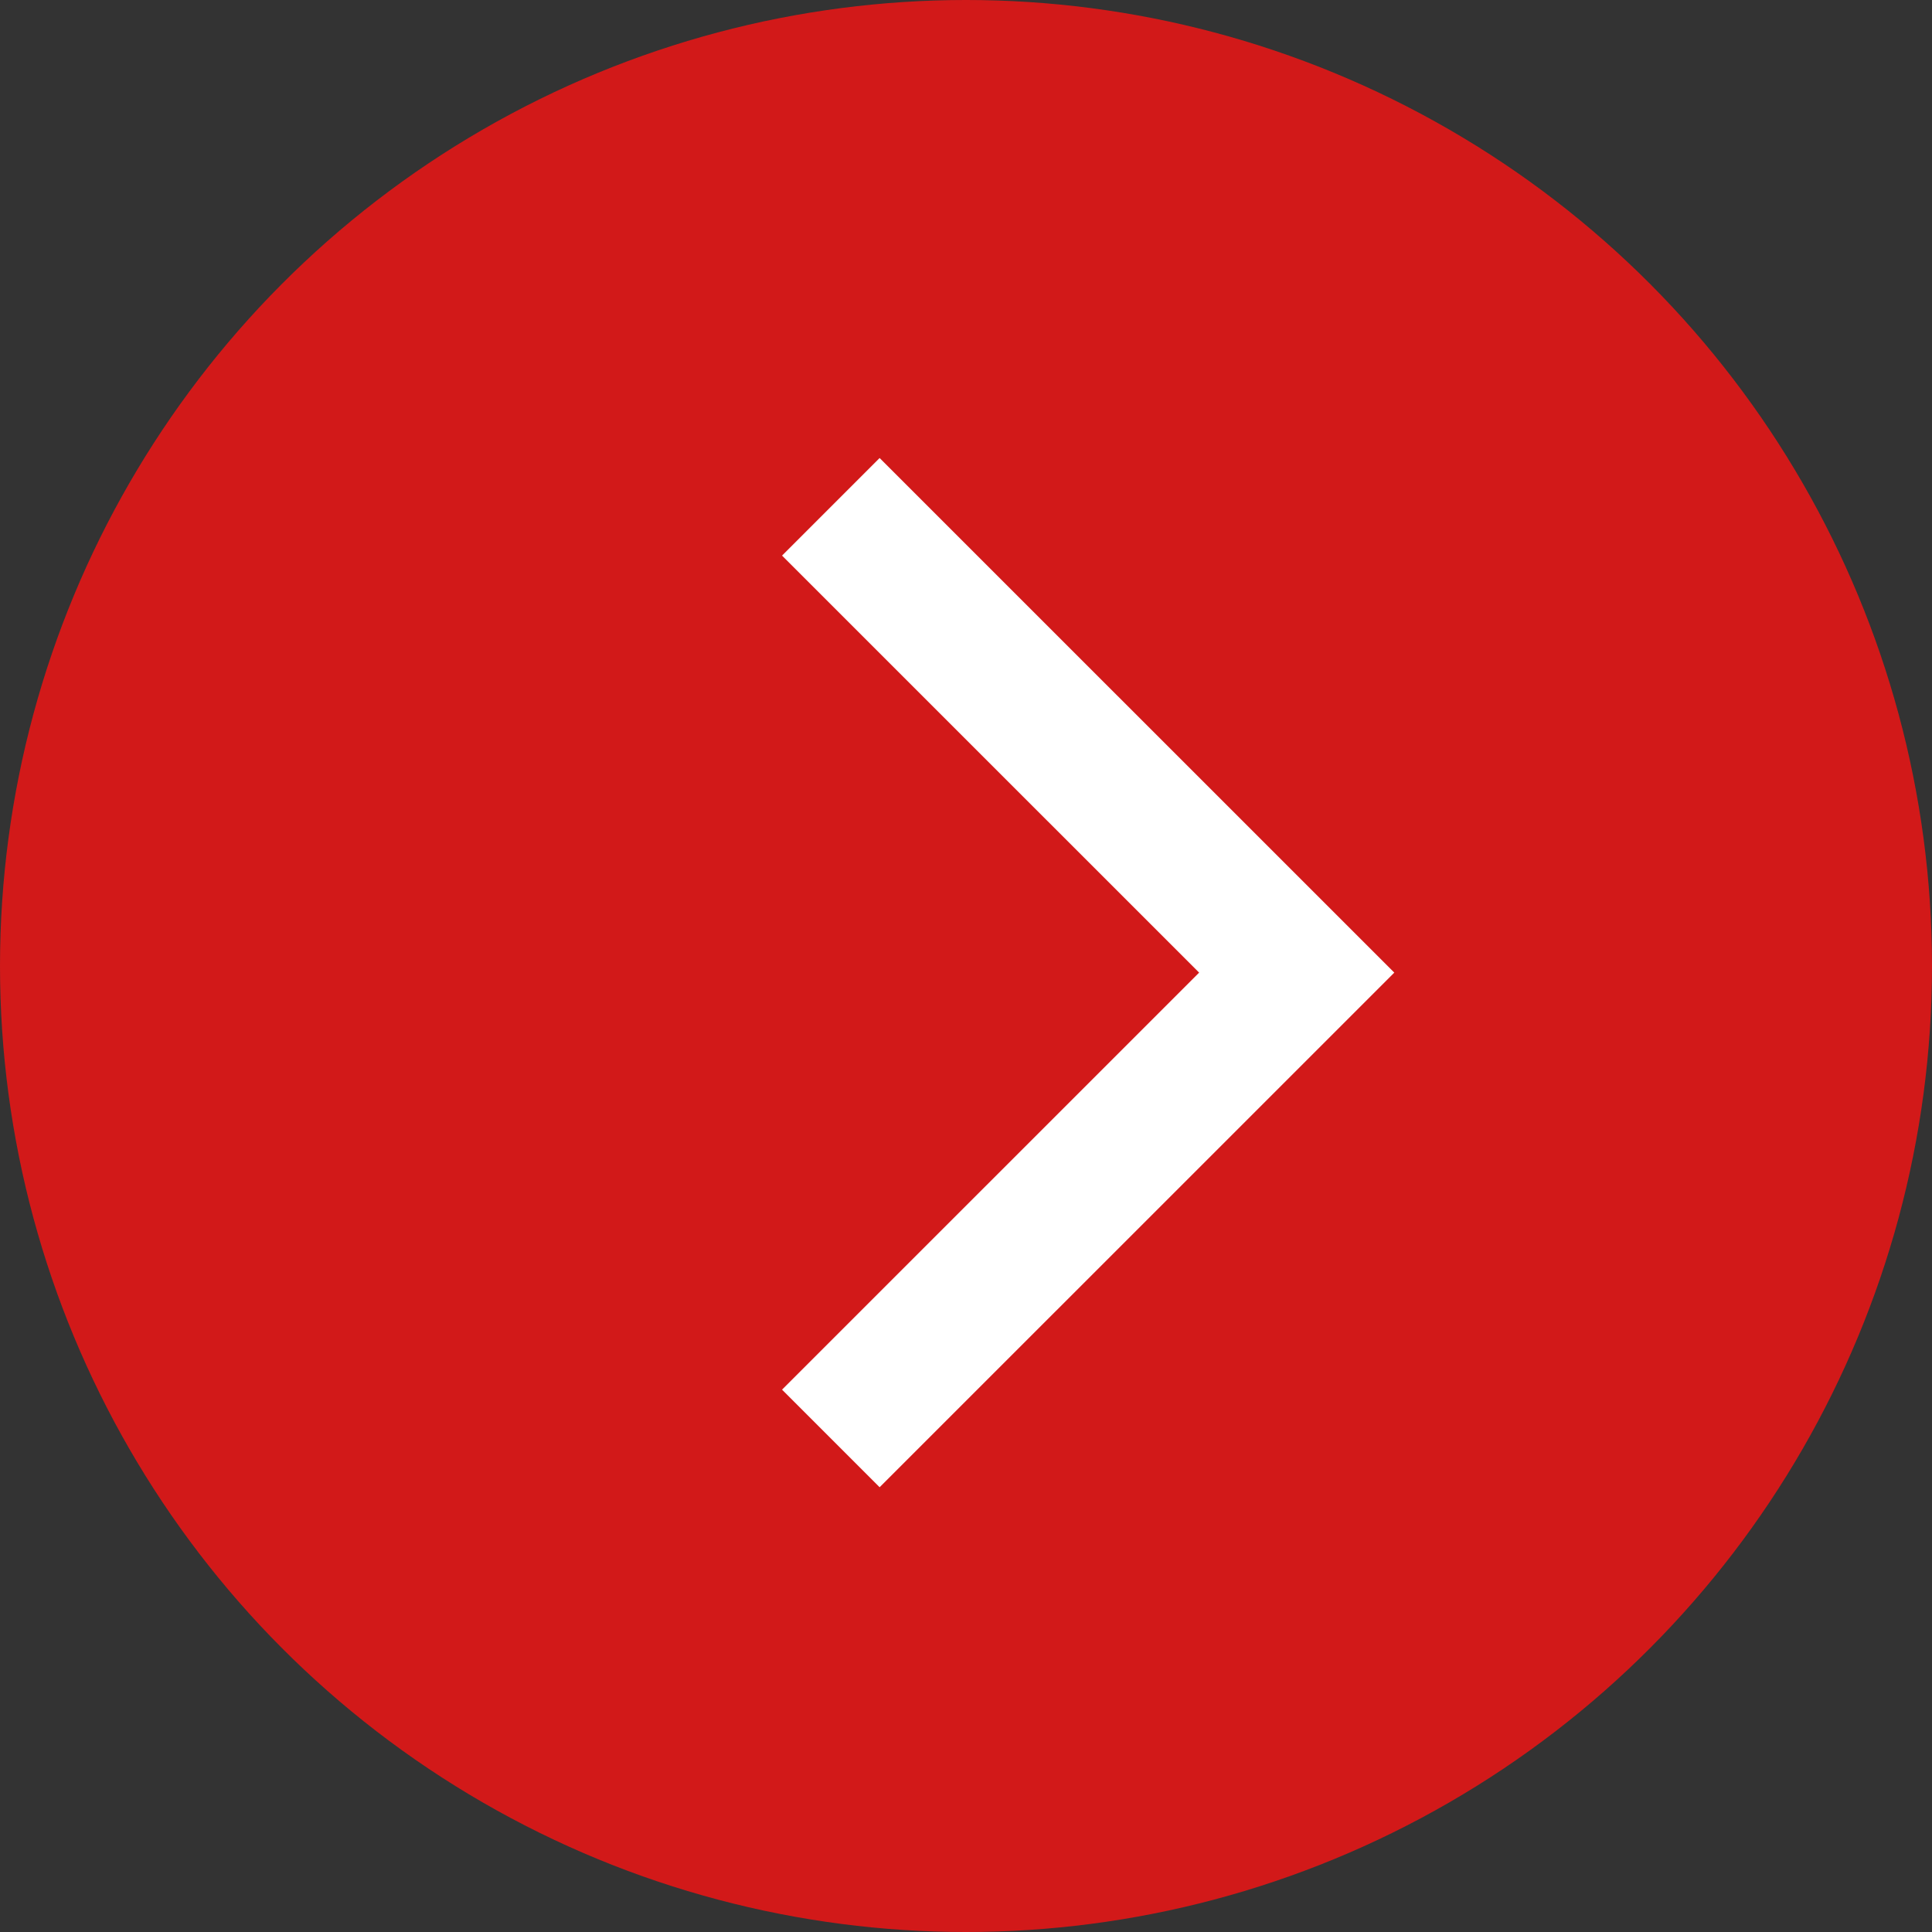
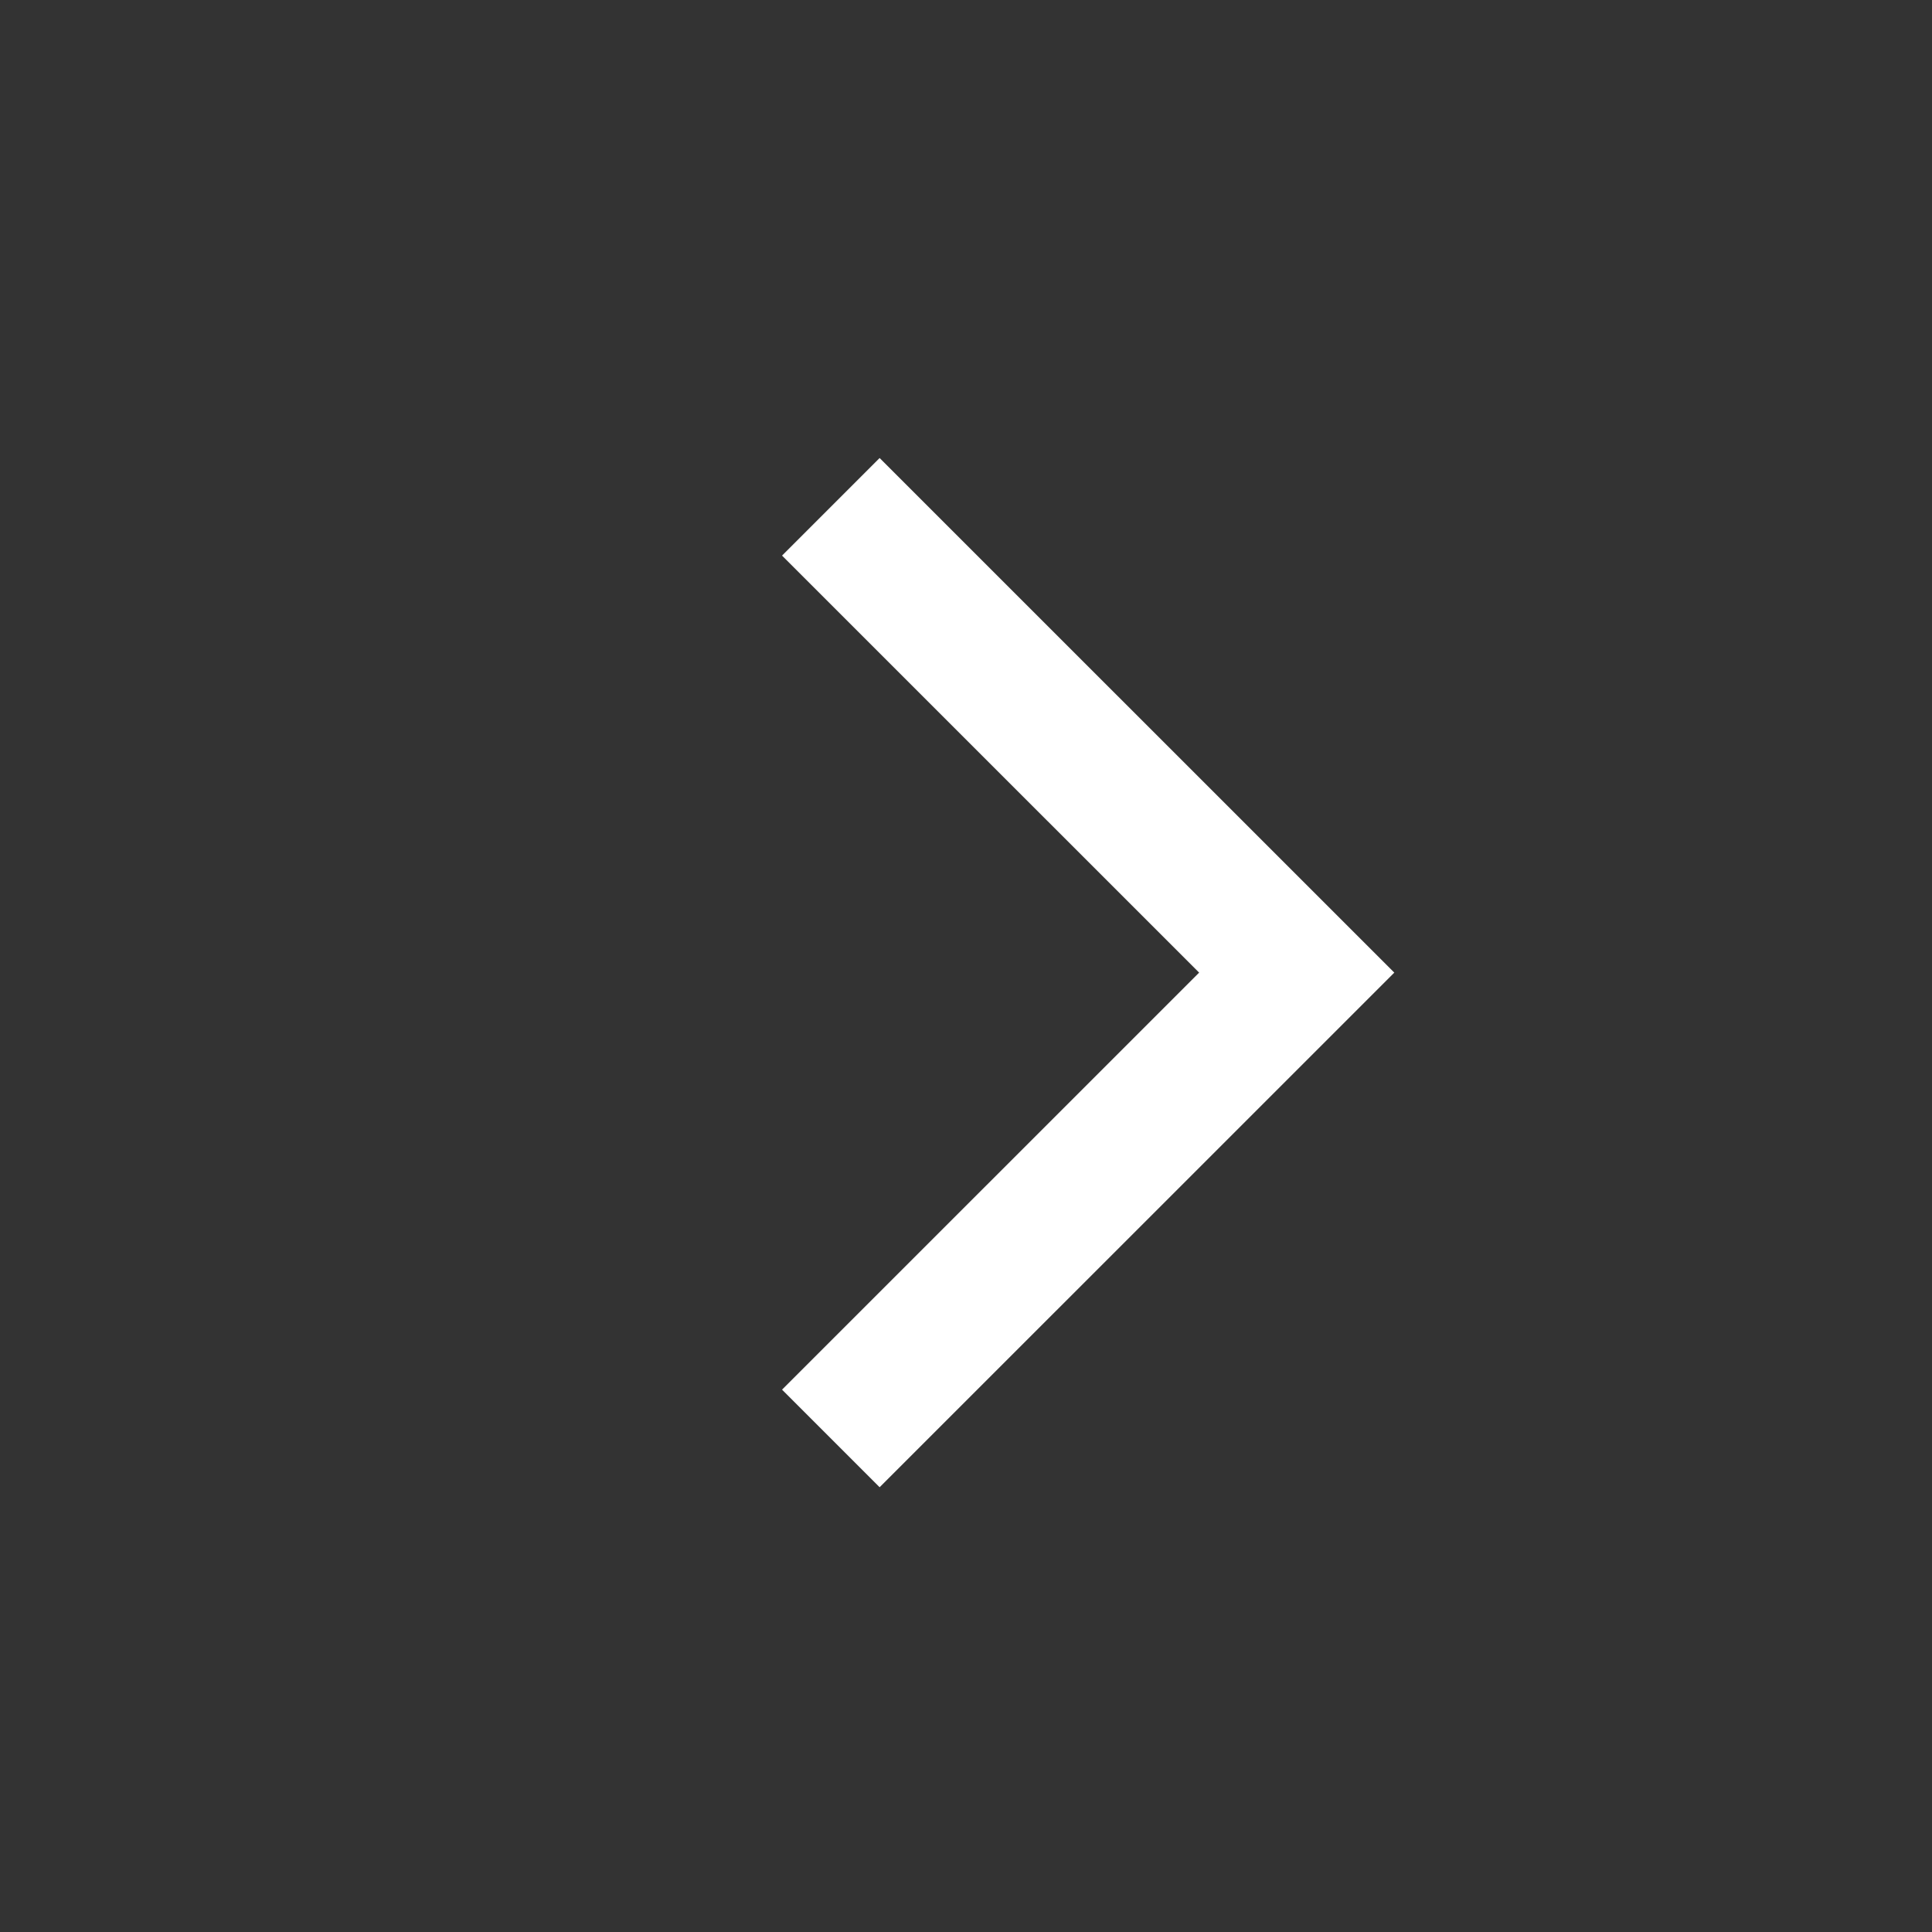
<svg xmlns="http://www.w3.org/2000/svg" id="hover_arrow" data-name="hover arrow" width="28" height="28" viewBox="0 0 28 28">
  <rect x="0" y="0" width="28" height="28" fill="#333333" stroke="none" />
-   <circle id="Ellipse_104" data-name="Ellipse 104" cx="14" cy="14" r="14" fill="#d21919" />
  <path id="Path_252" data-name="Path 252" d="M-18767.959-4418.655l6.752,6.751-6.752,6.751" transform="translate(18780 4426)" fill="none" stroke="#fff" stroke-width="2" />
</svg>